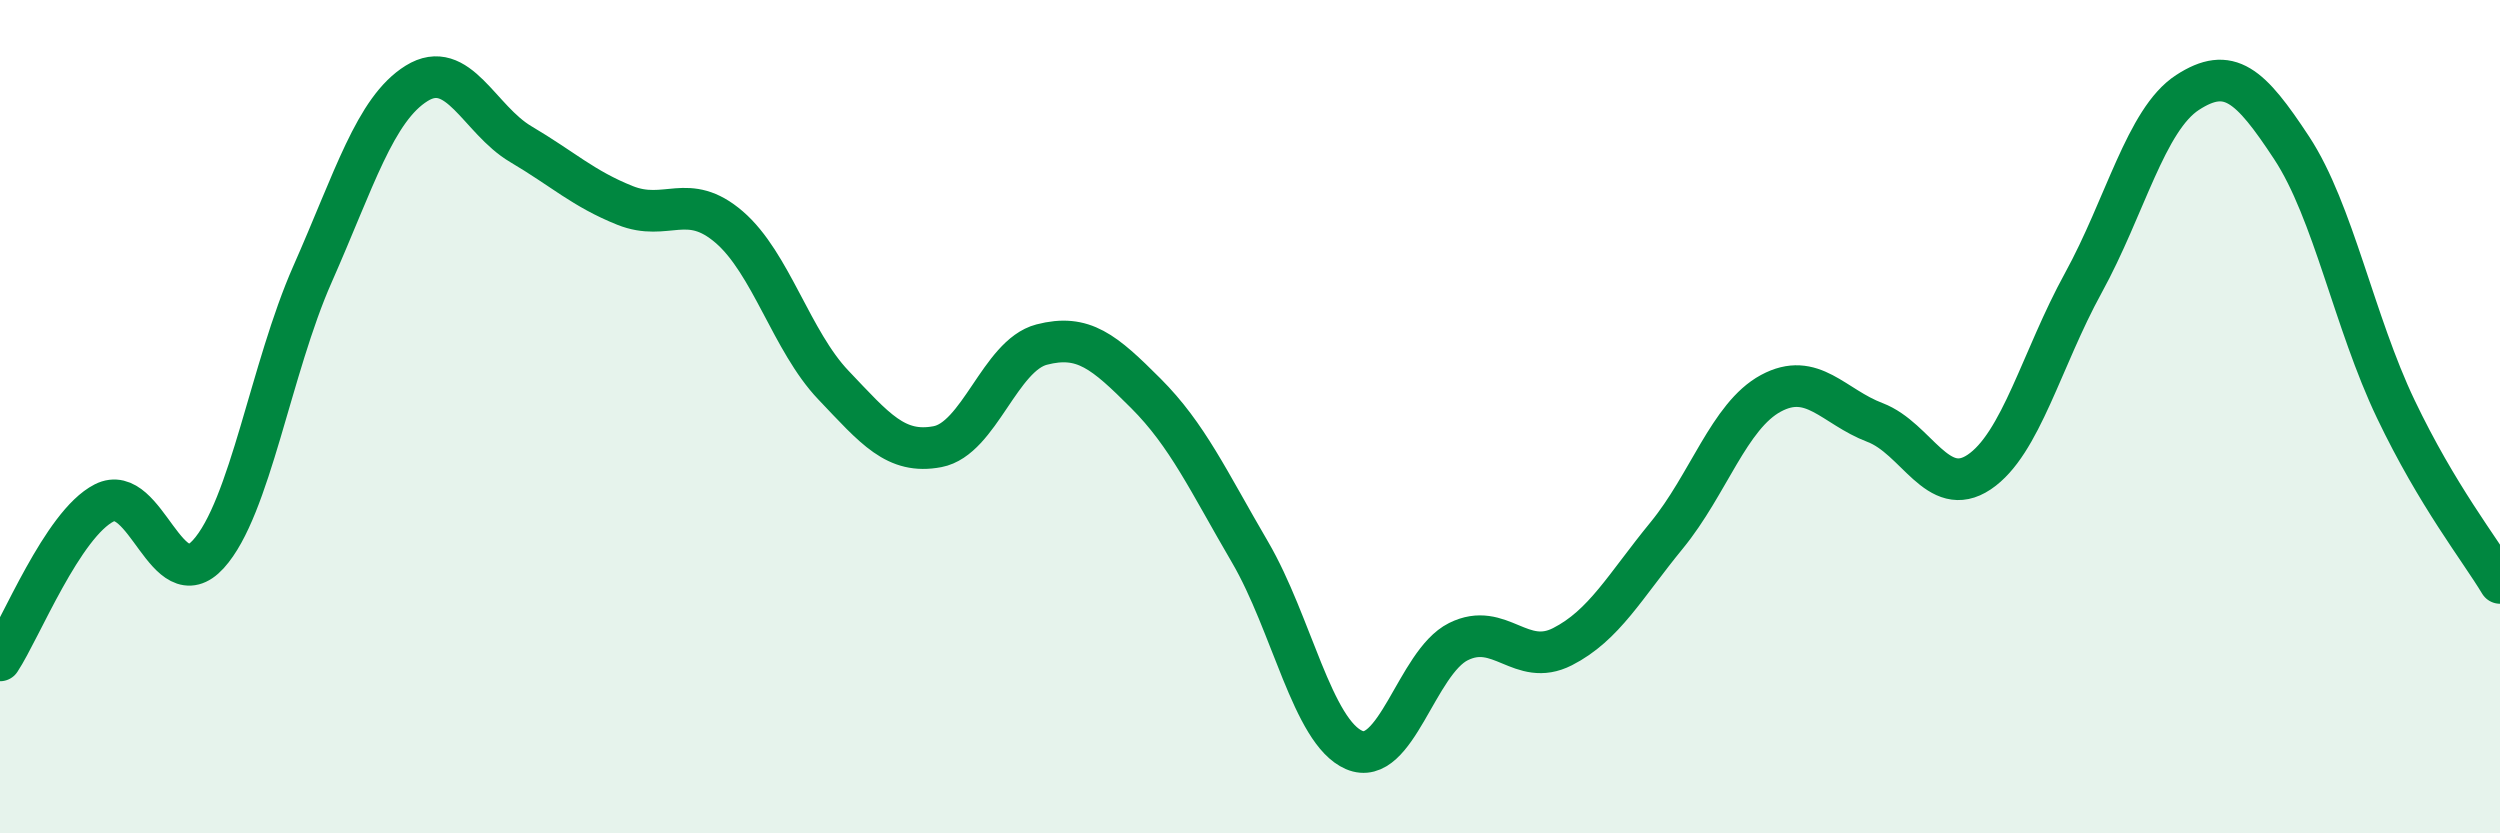
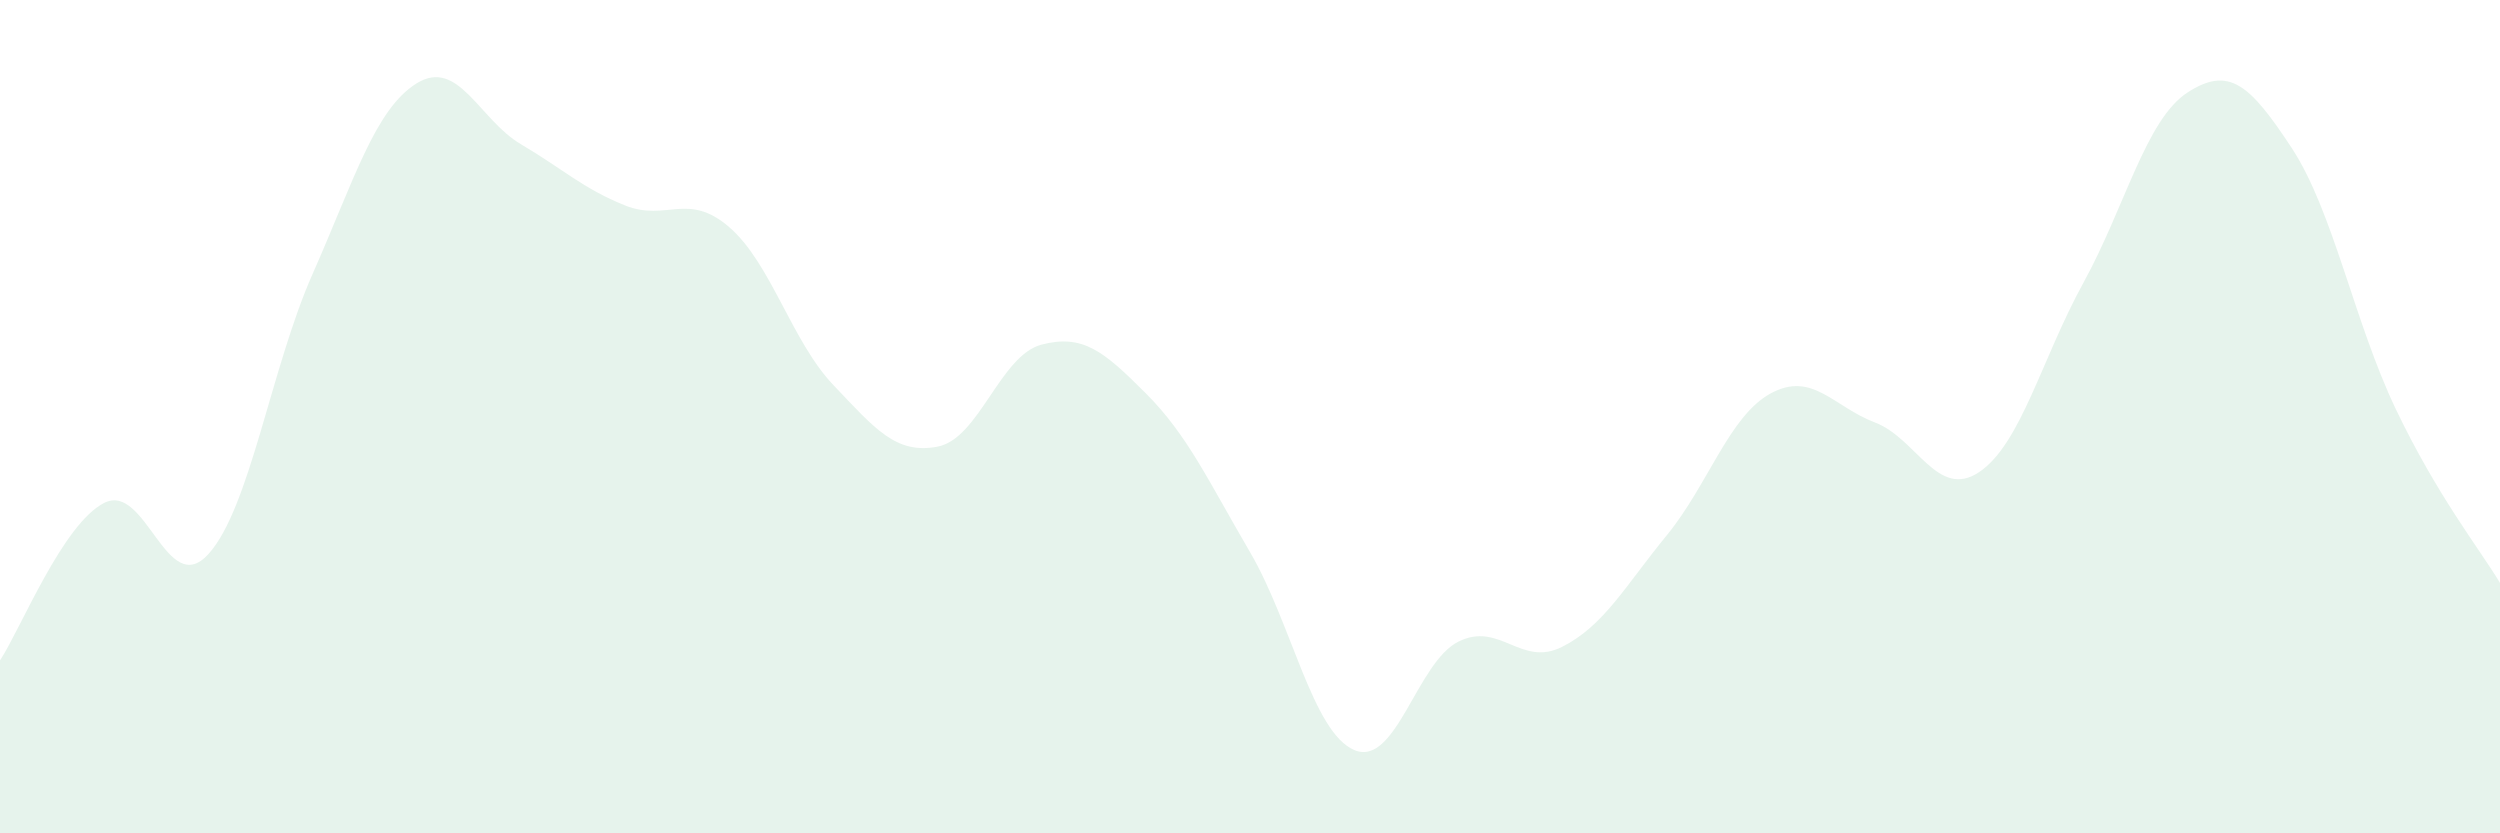
<svg xmlns="http://www.w3.org/2000/svg" width="60" height="20" viewBox="0 0 60 20">
  <path d="M 0,15.85 C 0.5,15.09 1.5,12.58 2.5,12.07 C 3.5,11.56 4,14.4 5,13.3 C 6,12.2 6.5,8.84 7.5,6.58 C 8.5,4.32 9,2.62 10,2 C 11,1.38 11.5,2.87 12.5,3.46 C 13.5,4.05 14,4.53 15,4.93 C 16,5.33 16.5,4.59 17.5,5.45 C 18.5,6.31 19,8.19 20,9.24 C 21,10.29 21.5,10.91 22.5,10.72 C 23.5,10.53 24,8.53 25,8.27 C 26,8.01 26.5,8.44 27.5,9.44 C 28.5,10.44 29,11.54 30,13.25 C 31,14.96 31.5,17.57 32.5,18 C 33.5,18.43 34,15.9 35,15.4 C 36,14.9 36.5,16.03 37.5,15.52 C 38.5,15.01 39,14.07 40,12.85 C 41,11.63 41.5,9.98 42.5,9.44 C 43.5,8.9 44,9.76 45,10.14 C 46,10.52 46.5,12 47.5,11.33 C 48.5,10.66 49,8.61 50,6.79 C 51,4.97 51.5,2.87 52.5,2.22 C 53.5,1.57 54,2.03 55,3.55 C 56,5.07 56.5,7.73 57.5,9.82 C 58.5,11.91 59.5,13.16 60,13.99L60 20L0 20Z" fill="#008740" opacity="0.1" stroke-linecap="round" stroke-linejoin="round" />
-   <path d="M 0,15.85 C 0.5,15.09 1.5,12.58 2.5,12.07 C 3.5,11.56 4,14.4 5,13.3 C 6,12.2 6.5,8.84 7.5,6.58 C 8.5,4.32 9,2.62 10,2 C 11,1.38 11.5,2.87 12.5,3.46 C 13.5,4.05 14,4.53 15,4.93 C 16,5.33 16.5,4.59 17.5,5.45 C 18.5,6.31 19,8.19 20,9.24 C 21,10.29 21.5,10.91 22.5,10.72 C 23.5,10.53 24,8.53 25,8.27 C 26,8.01 26.5,8.44 27.5,9.44 C 28.5,10.44 29,11.54 30,13.25 C 31,14.96 31.5,17.57 32.5,18 C 33.5,18.43 34,15.9 35,15.4 C 36,14.9 36.5,16.03 37.5,15.52 C 38.5,15.01 39,14.07 40,12.85 C 41,11.63 41.5,9.98 42.5,9.44 C 43.5,8.9 44,9.76 45,10.14 C 46,10.52 46.5,12 47.5,11.33 C 48.5,10.66 49,8.61 50,6.79 C 51,4.97 51.5,2.87 52.5,2.22 C 53.5,1.57 54,2.03 55,3.55 C 56,5.07 56.5,7.73 57.5,9.82 C 58.5,11.91 59.5,13.16 60,13.99" stroke="#008740" stroke-width="1" fill="none" stroke-linecap="round" stroke-linejoin="round" />
</svg>